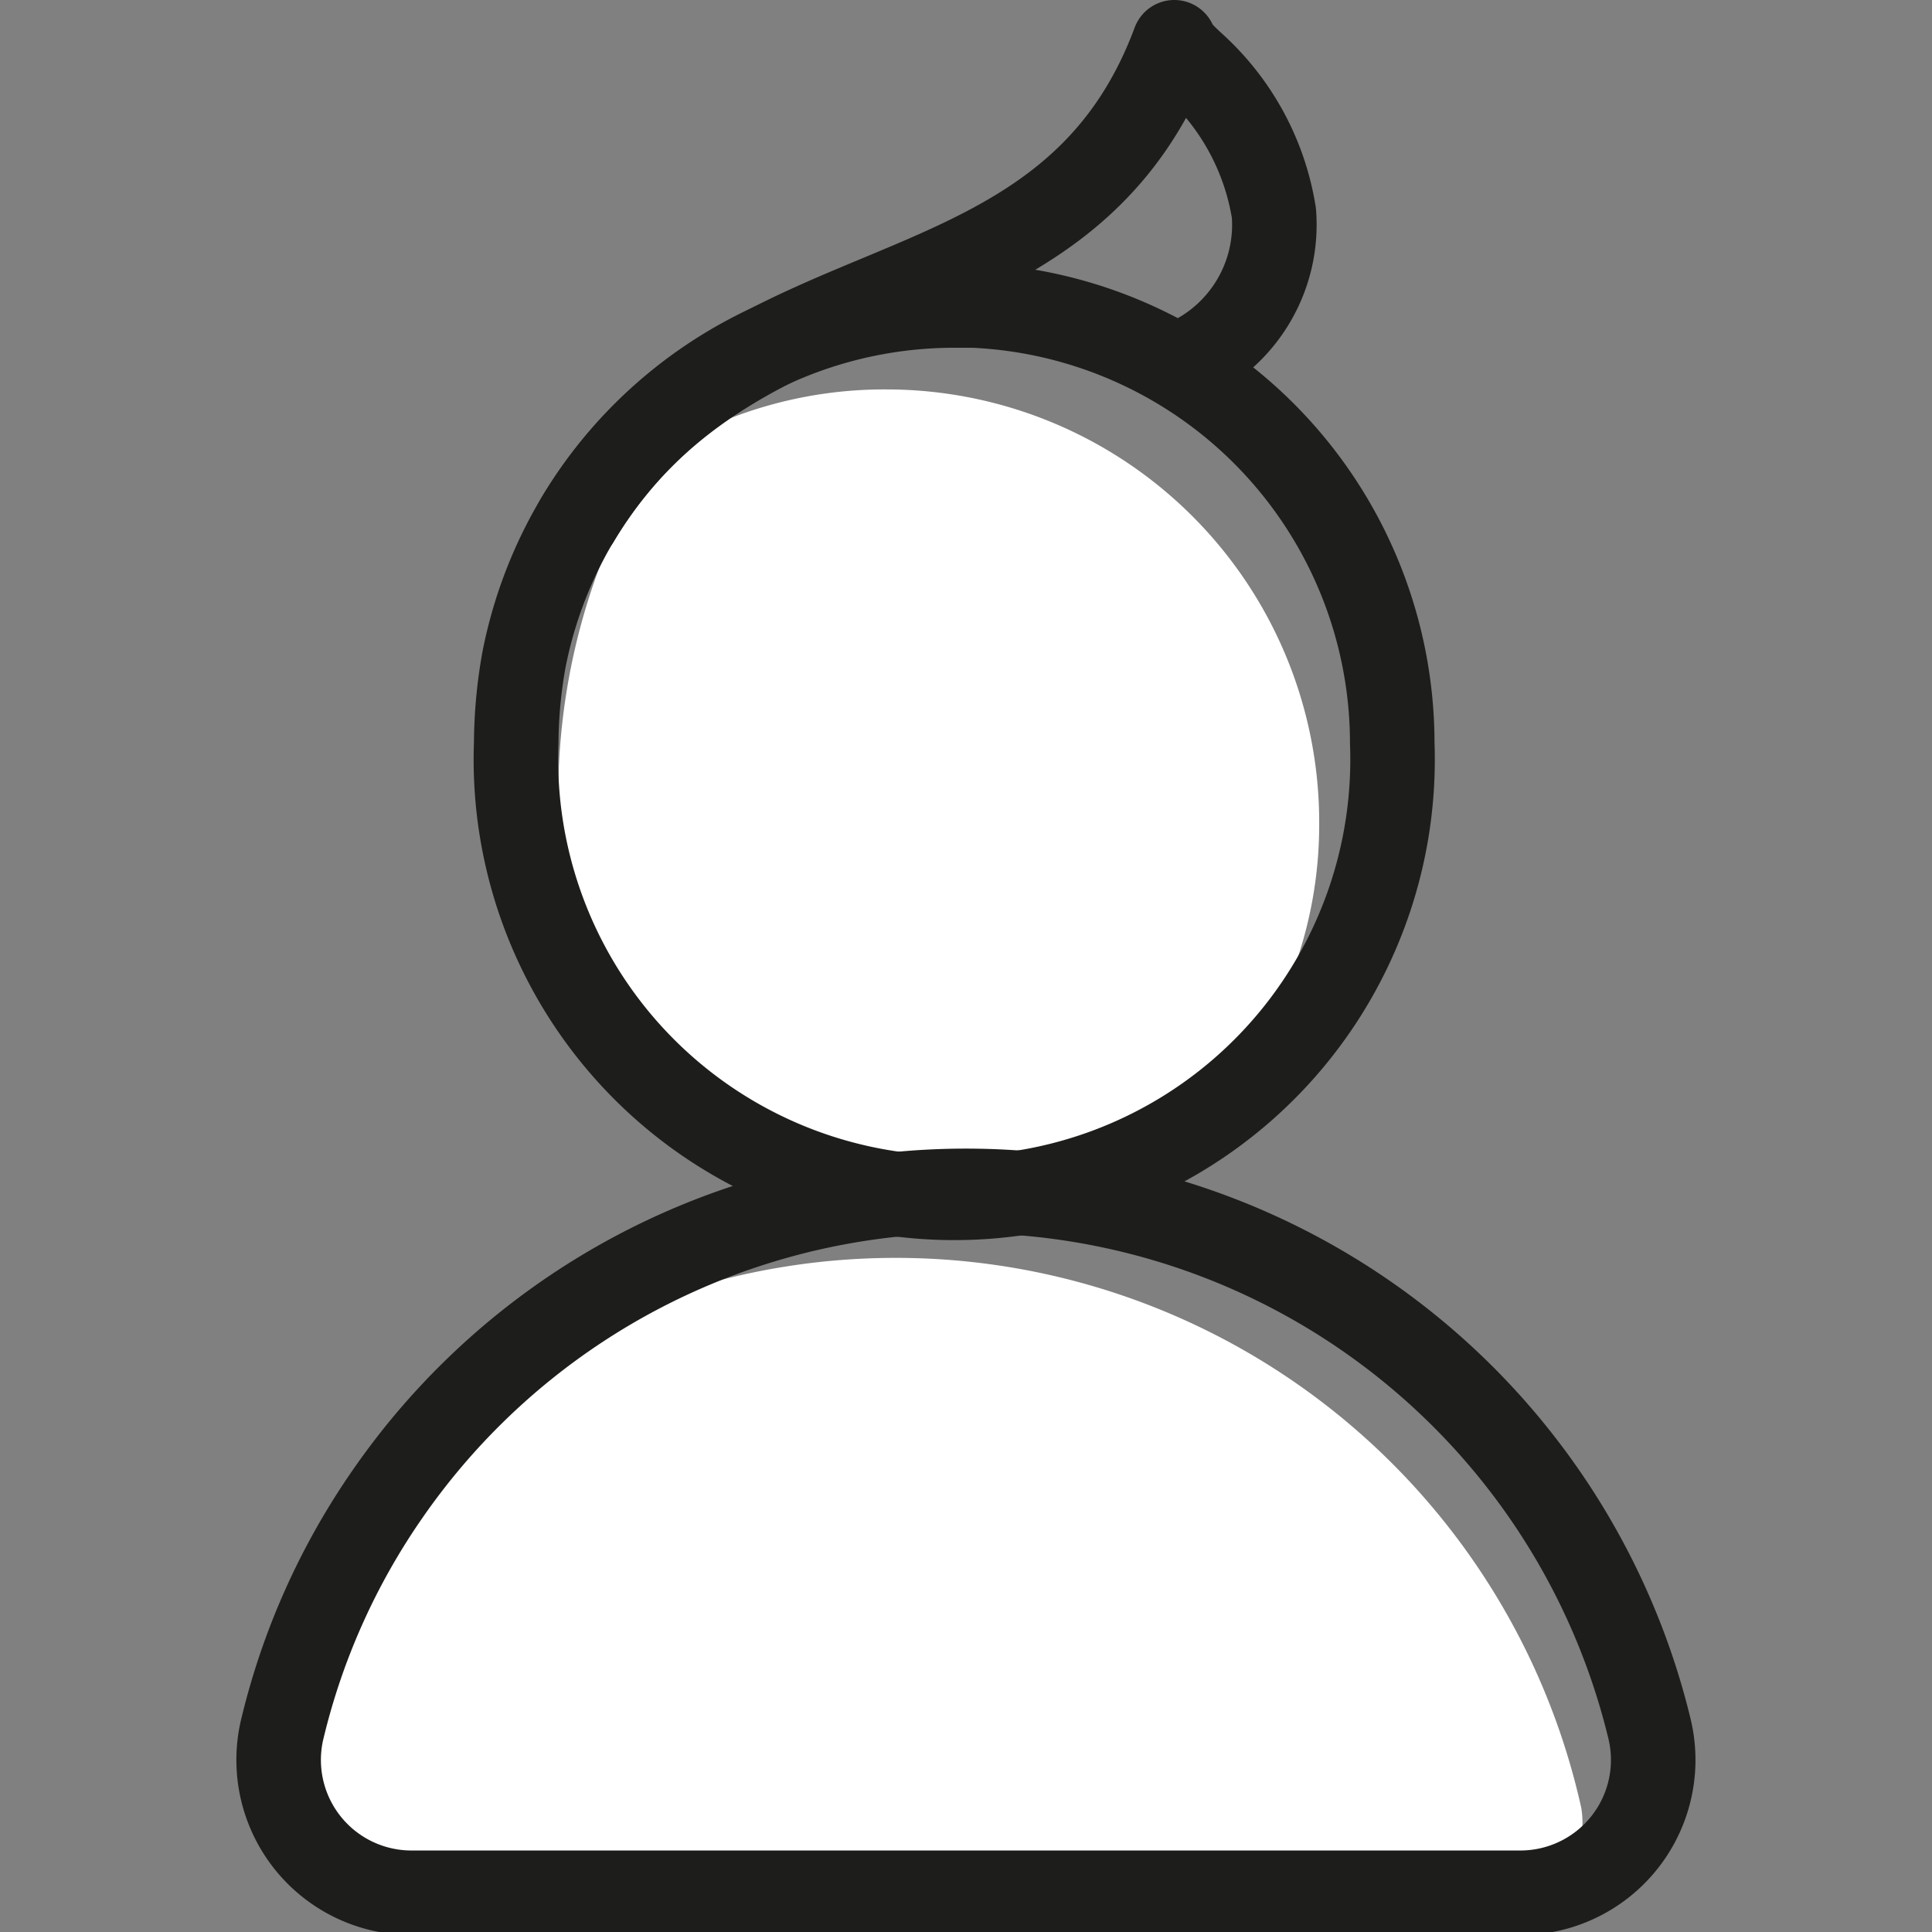
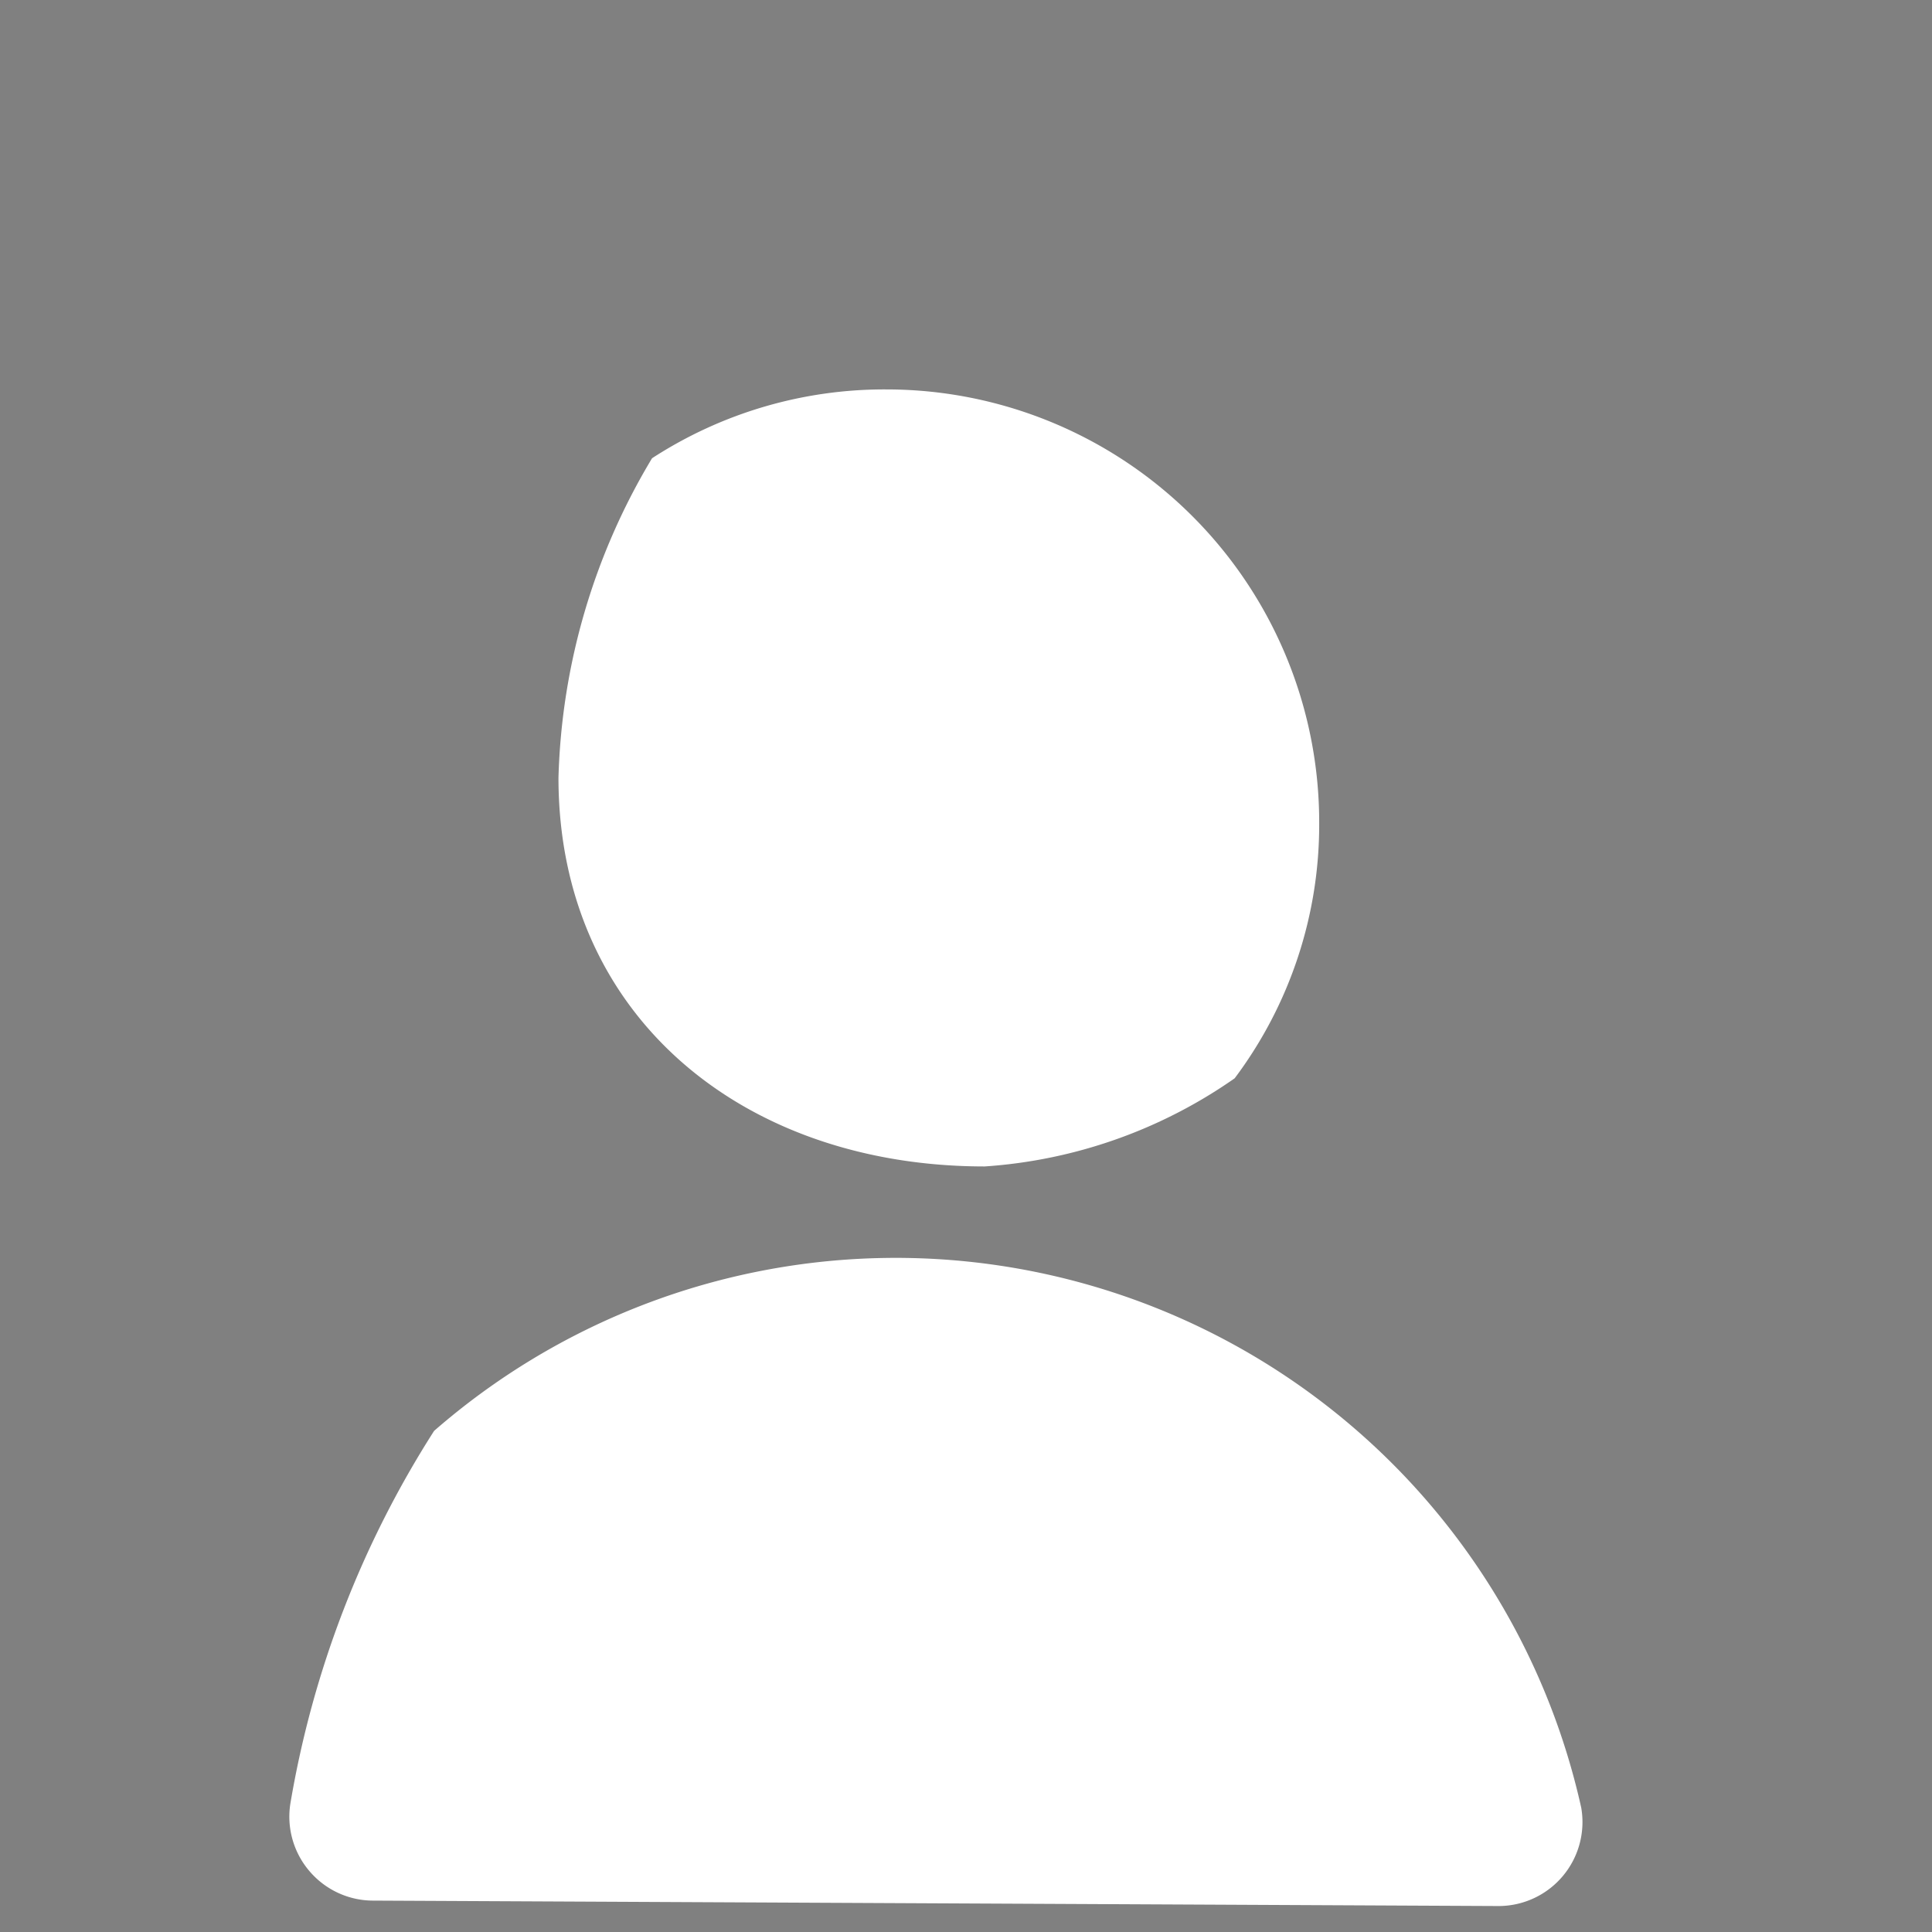
<svg xmlns="http://www.w3.org/2000/svg" width="32" height="32">
  <rect width="100%" height="100%" fill="#808080" stroke="none" />
  <g fill="none" fill-rule="evenodd">
    <path fill="#FFF" fill-rule="nonzero" d="M21.85 13.62a7 7 0 01-1.4 4.24 8.175 8.175 0 01-4.14 1.46c-4 0-7.06-2.49-7.06-6.44.052-1.868.586-3.69 1.55-5.29a7.066 7.066 0 013.88-1.14 7.17 7.17 0 017.17 7.17z" />
-     <path stroke="#1D1D1B" stroke-linecap="round" stroke-linejoin="round" stroke-width="1.4" d="M23.06 12.31a7.259 7.259 0 01-10.963 6.511A7.259 7.259 0 018.55 12.31c.003-.466.046-.931.13-1.39a7.261 7.261 0 017.12-5.86h.32a7.26 7.26 0 016.94 7.25z" />
-     <path stroke="#1D1D1B" stroke-linecap="round" stroke-linejoin="round" stroke-width="1.4" d="M9.56 8.62c2.71-4.53 8.06-3 9.89-7.92 0 .1.33.38.39.44a4.195 4.195 0 011.26 2.39A2.48 2.48 0 0119.61 6" />
    <path fill="#FFF" fill-rule="nonzero" d="M24.83 31.57l-18.65-.09c-.407 0-.793-.18-1.056-.49a1.387 1.387 0 01-.314-1.12 16.572 16.572 0 012.38-6.17 11.632 11.632 0 0119 6.24 1.391 1.391 0 01-1.36 1.63z" />
-     <path stroke="#1D1D1B" stroke-linecap="round" stroke-linejoin="round" stroke-width="1.4" d="M25.18 31.35a2.2 2.2 0 002.14-2.72 11.649 11.649 0 00-20.89-3.9 11.525 11.525 0 00-1.75 3.89 2.2 2.2 0 002.14 2.73h18.36z" />
  </g>
</svg>